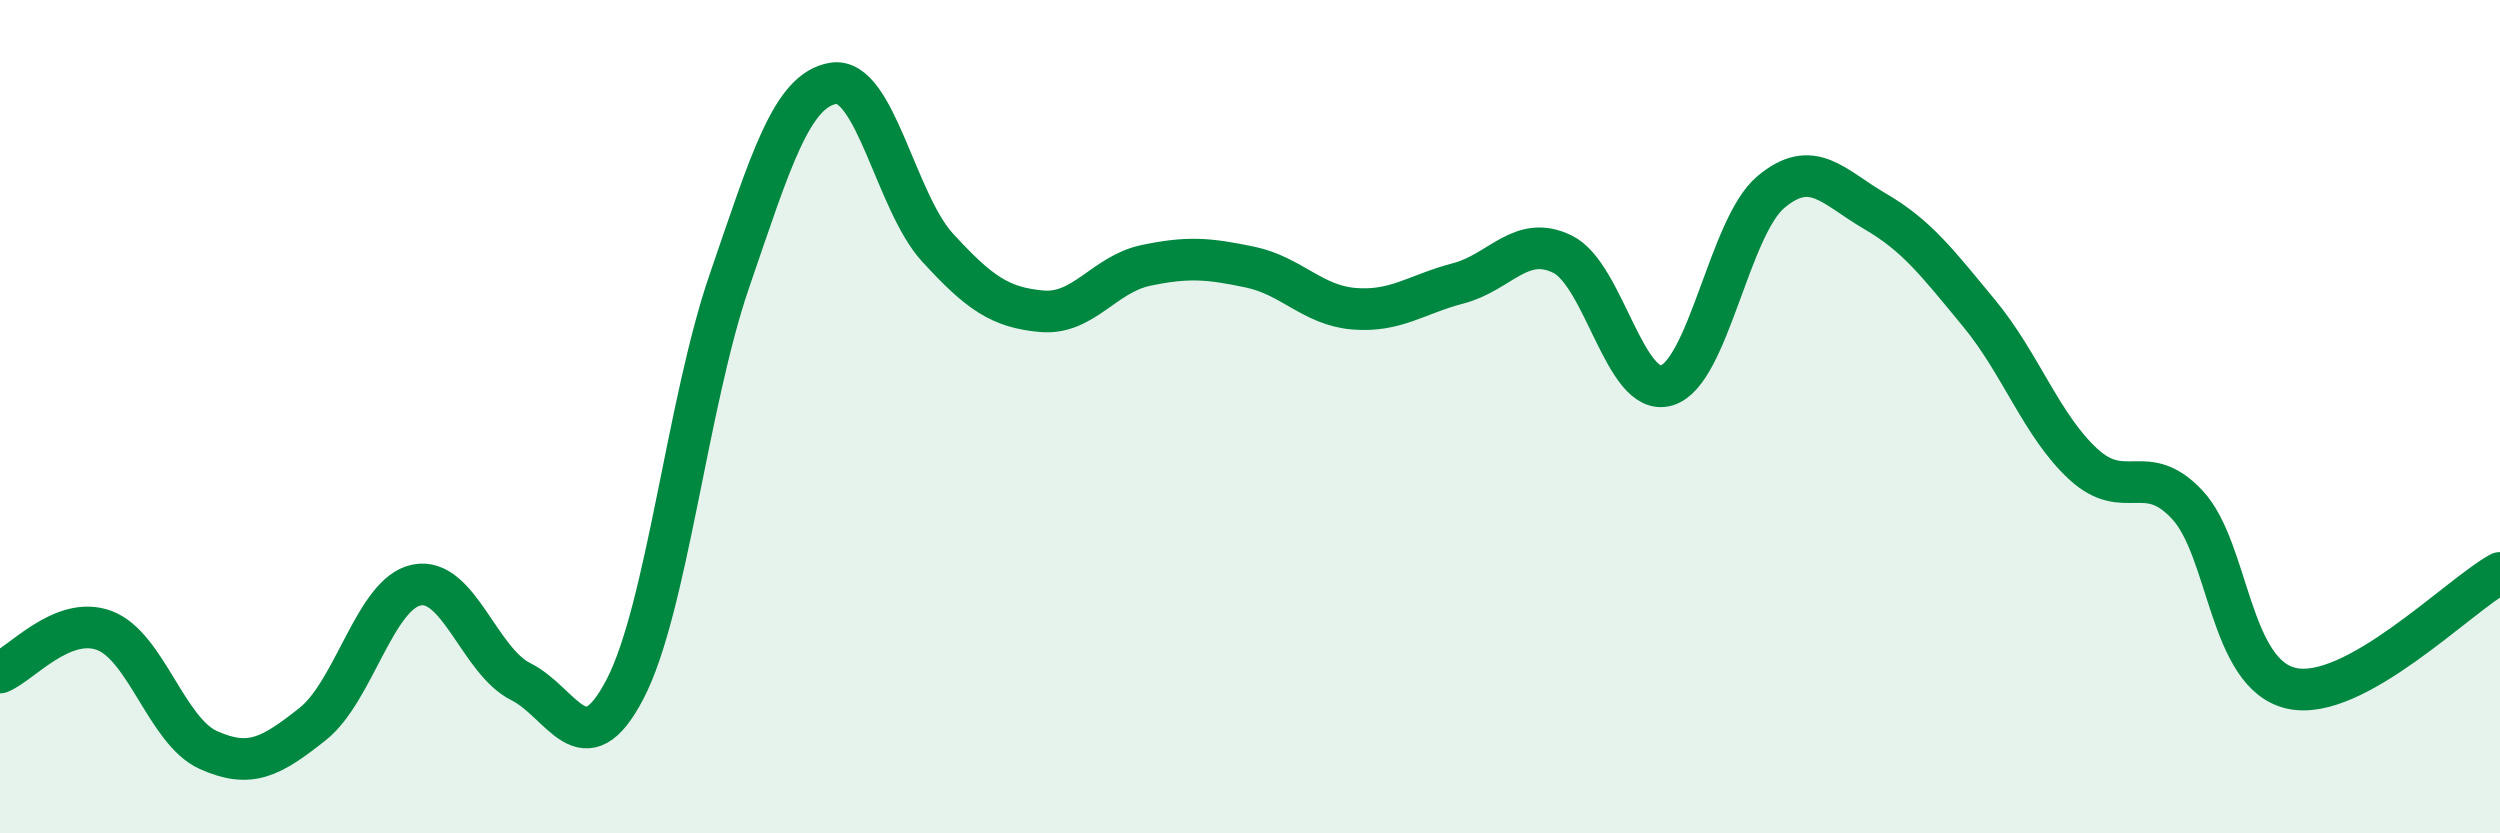
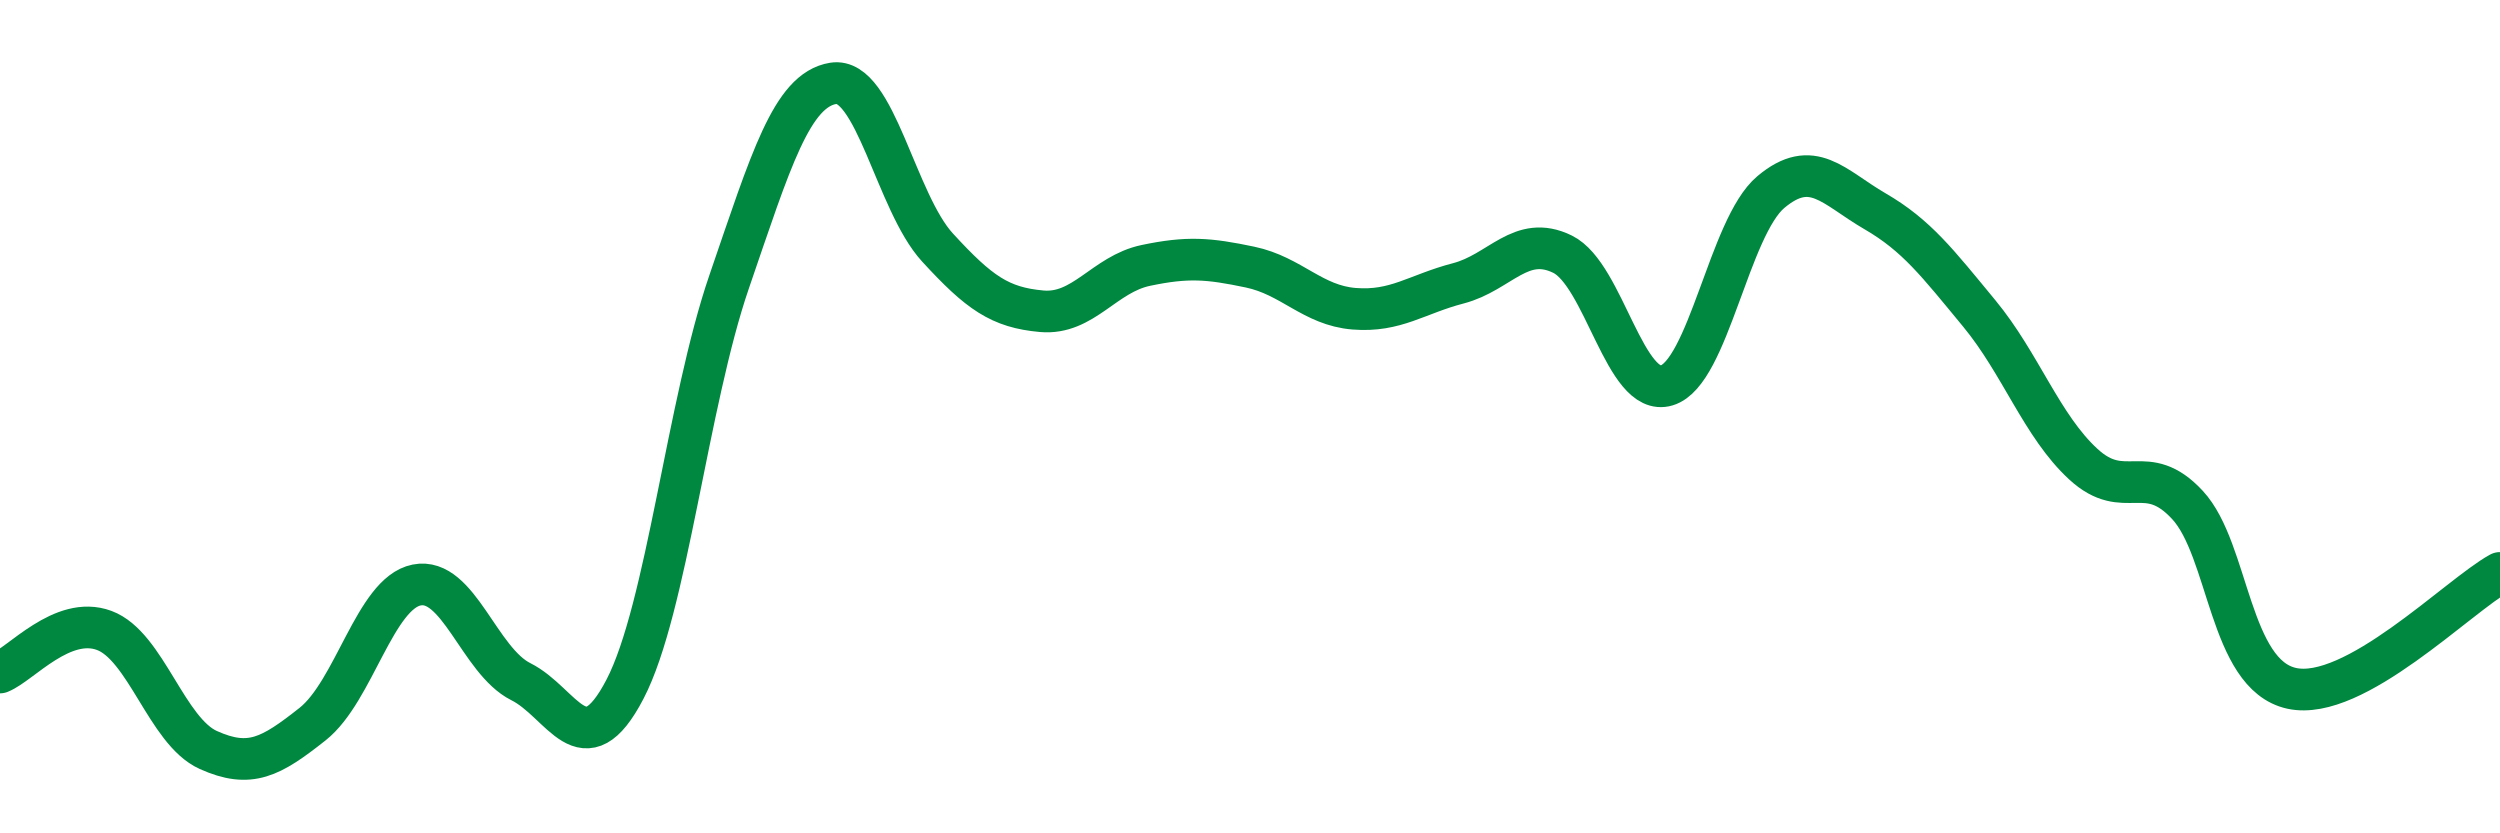
<svg xmlns="http://www.w3.org/2000/svg" width="60" height="20" viewBox="0 0 60 20">
-   <path d="M 0,16.14 C 0.5,15.94 1.5,14.76 2.5,15.13 C 3.5,15.5 4,17.55 5,18 C 6,18.45 6.5,18.17 7.5,17.38 C 8.5,16.59 9,14.24 10,14.04 C 11,13.84 11.5,15.86 12.5,16.36 C 13.5,16.86 14,18.46 15,16.54 C 16,14.62 16.5,9.67 17.5,6.76 C 18.5,3.85 19,2.16 20,2 C 21,1.84 21.5,4.85 22.5,5.94 C 23.5,7.03 24,7.38 25,7.47 C 26,7.56 26.5,6.58 27.5,6.37 C 28.5,6.16 29,6.2 30,6.41 C 31,6.62 31.5,7.33 32.5,7.41 C 33.5,7.49 34,7.06 35,6.8 C 36,6.54 36.5,5.61 37.5,6.1 C 38.5,6.59 39,9.55 40,9.25 C 41,8.95 41.5,5.45 42.5,4.61 C 43.5,3.77 44,4.49 45,5.07 C 46,5.65 46.5,6.31 47.5,7.52 C 48.5,8.73 49,10.22 50,11.14 C 51,12.06 51.5,11.04 52.5,12.12 C 53.5,13.2 53.5,16.19 55,16.52 C 56.5,16.85 59,14.3 60,13.75L60 20L0 20Z" fill="#008740" opacity="0.1" stroke-linecap="round" stroke-linejoin="round" />
  <path d="M 0,16.14 C 0.5,15.94 1.5,14.76 2.5,15.13 C 3.5,15.5 4,17.55 5,18 C 6,18.45 6.5,18.17 7.5,17.38 C 8.5,16.59 9,14.24 10,14.04 C 11,13.84 11.5,15.86 12.5,16.36 C 13.5,16.86 14,18.46 15,16.54 C 16,14.62 16.5,9.67 17.5,6.76 C 18.5,3.85 19,2.16 20,2 C 21,1.84 21.5,4.85 22.5,5.94 C 23.5,7.03 24,7.38 25,7.47 C 26,7.56 26.5,6.58 27.5,6.37 C 28.5,6.16 29,6.2 30,6.41 C 31,6.62 31.5,7.33 32.5,7.41 C 33.5,7.49 34,7.06 35,6.8 C 36,6.54 36.5,5.61 37.5,6.1 C 38.5,6.59 39,9.55 40,9.25 C 41,8.95 41.5,5.45 42.5,4.61 C 43.5,3.77 44,4.49 45,5.07 C 46,5.65 46.5,6.31 47.5,7.52 C 48.5,8.73 49,10.22 50,11.14 C 51,12.06 51.5,11.04 52.5,12.12 C 53.5,13.2 53.5,16.19 55,16.52 C 56.5,16.85 59,14.3 60,13.75" stroke="#008740" stroke-width="1" fill="none" stroke-linecap="round" stroke-linejoin="round" />
</svg>